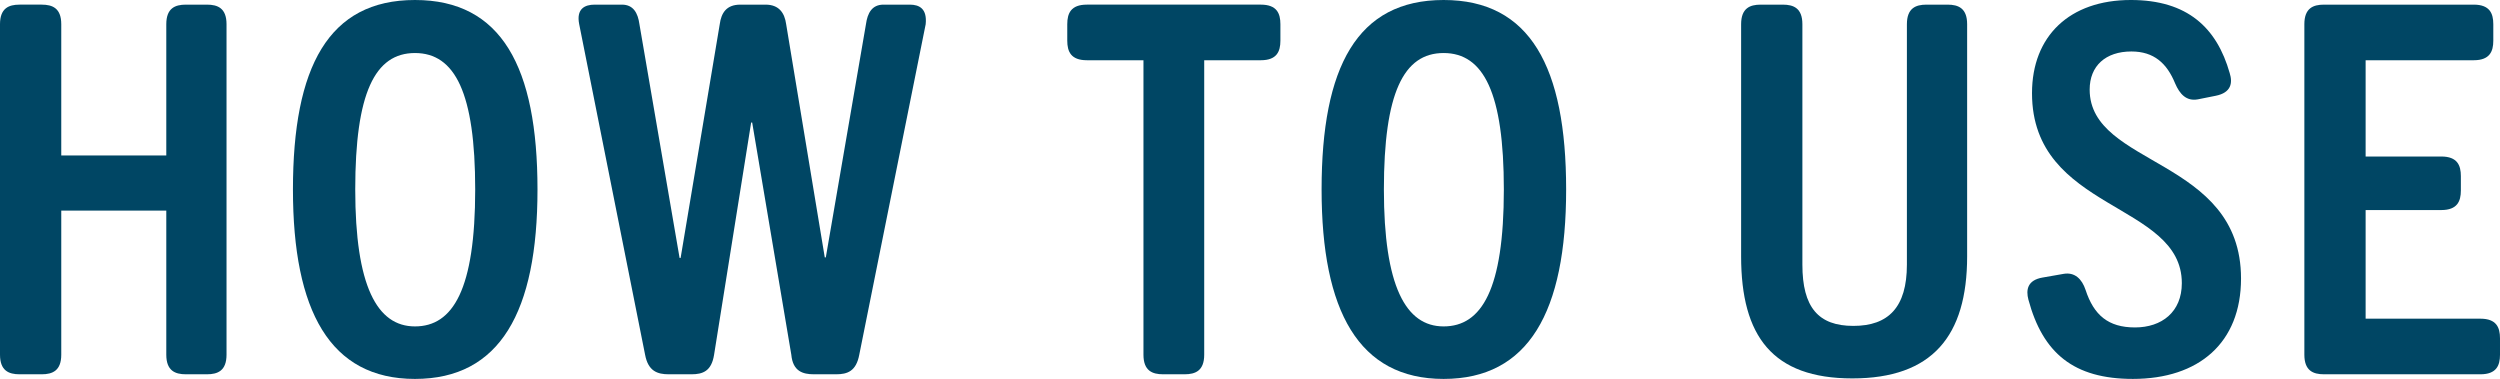
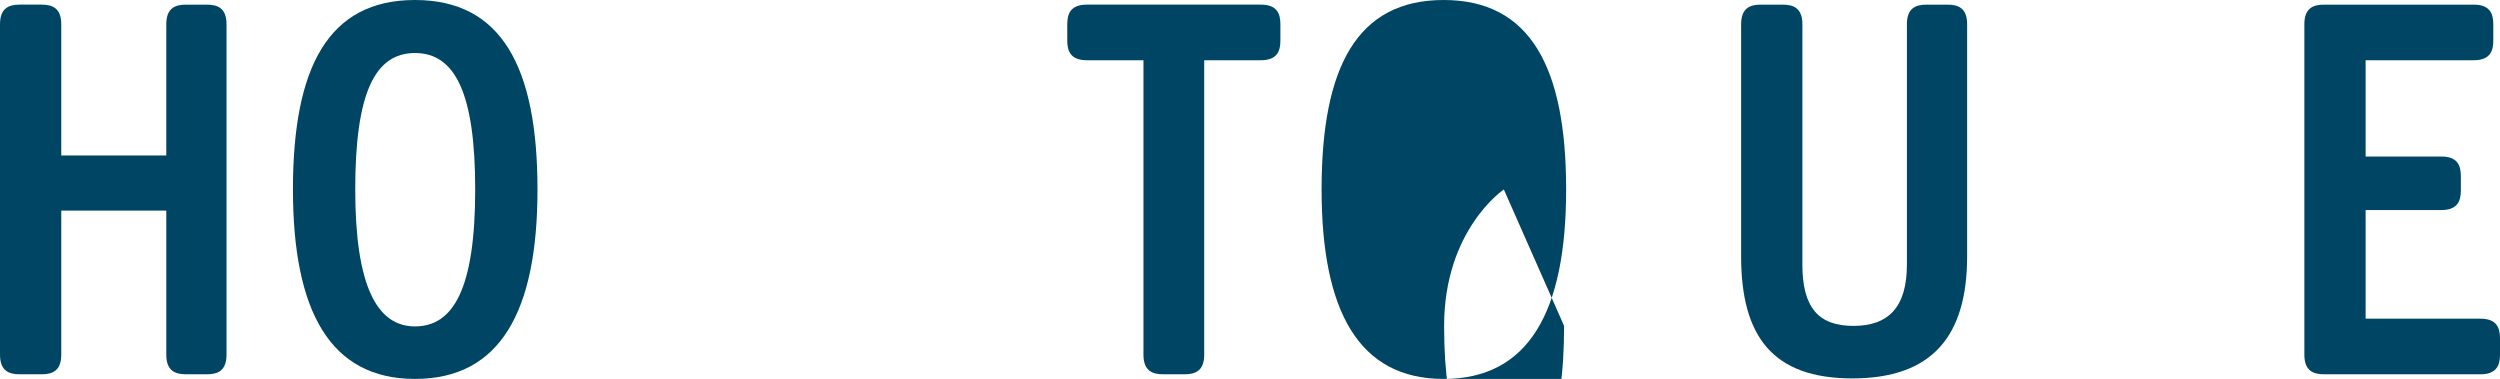
<svg xmlns="http://www.w3.org/2000/svg" id="_レイヤー_2" data-name="レイヤー 2" viewBox="0 0 388.47 58.88">
  <defs>
    <style>
      .cls-1 {
        fill: #004664;
        stroke-width: 0px;
      }
    </style>
  </defs>
  <g id="contents">
    <g>
      <path class="cls-1" d="m0,3.76C0,1.28,1.36.72,3.04.72h3.44c1.68,0,3.04.56,3.04,3.04v20.4h16.32V3.76c0-2.48,1.36-3.04,3.04-3.04h3.28c1.68,0,3.04.56,3.04,3.04v51.36c0,2.48-1.36,3.04-3.04,3.04h-3.28c-1.68,0-3.04-.56-3.04-3.04v-22.4H9.52v22.4c0,2.48-1.36,3.04-3.04,3.04h-3.44c-1.68,0-3.04-.56-3.04-3.04V3.76Z" />
      <path class="cls-1" d="m45.52,29.44c0-19.04,5.52-29.44,18.96-29.44s19.04,10.4,19.04,29.44-5.84,29.44-19.04,29.44-18.96-10.56-18.96-29.44Zm28.32,0c0-14.96-3.12-21.2-9.36-21.2s-9.28,6.24-9.28,21.2,3.36,21.28,9.28,21.28,9.36-5.76,9.36-21.28Z" />
-       <path class="cls-1" d="m90,3.76c-.48-2.4.88-3.04,2.4-3.04h4.24c1.76,0,2.48,1.28,2.72,3.04l6.24,36.32h.16l6.08-36.32c.24-1.76,1.04-3.04,3.2-3.04h3.92c2.08,0,2.96,1.28,3.2,3.04l6,36.24h.16l6.24-36.24c.24-1.76.96-3.04,2.72-3.04h4.08c1.52,0,2.72.64,2.48,3.04l-10.32,51.36c-.48,2.56-1.84,3.04-3.6,3.04h-3.44c-1.76,0-3.28-.48-3.52-3.04l-6.08-36.08h-.16l-5.76,36.08c-.4,2.56-1.76,3.04-3.52,3.04h-3.52c-1.76,0-3.2-.48-3.68-3.04L90,3.76Z" />
      <path class="cls-1" d="m177.68,9.36h-8.8c-2.48,0-3.04-1.36-3.04-3.04v-2.56c0-1.68.56-3.04,3.04-3.04h27.04c2.48,0,3.04,1.36,3.04,3.04v2.56c0,1.68-.56,3.04-3.04,3.04h-8.8v45.76c0,2.48-1.36,3.04-3.04,3.04h-3.36c-1.68,0-3.04-.56-3.04-3.04V9.36Z" />
-       <path class="cls-1" d="m205.36,29.44c0-19.04,5.52-29.44,18.96-29.44s19.04,10.4,19.04,29.44-5.84,29.44-19.04,29.44-18.96-10.56-18.96-29.44Zm28.32,0c0-14.96-3.12-21.2-9.36-21.2s-9.28,6.24-9.28,21.2,3.36,21.28,9.28,21.28,9.36-5.76,9.36-21.28Z" />
+       <path class="cls-1" d="m205.36,29.44c0-19.04,5.52-29.44,18.96-29.44s19.04,10.4,19.04,29.44-5.84,29.44-19.04,29.44-18.96-10.56-18.96-29.44Zm28.32,0s-9.28,6.24-9.28,21.2,3.36,21.28,9.28,21.28,9.36-5.76,9.36-21.28Z" />
      <path class="cls-1" d="m270.55,3.76c0-2.48,1.36-3.04,3.04-3.04h3.44c1.68,0,3.04.56,3.04,3.04v37.36c0,6.64,2.48,9.52,7.92,9.52s8.32-2.88,8.32-9.52V3.76c0-2.48,1.36-3.04,3.04-3.04h3.28c1.68,0,3.04.56,3.04,3.04v36.08c0,12.4-5.44,18.96-17.84,18.96s-17.28-6.56-17.28-18.96V3.76Z" />
-       <path class="cls-1" d="m317.43,43.12l3.2-.56c1.76-.32,2.88.8,3.44,2.48,1.28,3.92,3.52,5.84,7.68,5.84s7.28-2.4,7.28-6.88c0-12.64-23.28-11.12-23.28-29.52,0-8.88,5.84-14.48,15.36-14.48,8.8,0,13.36,4.32,15.36,11.36.48,1.52.24,3.04-2.16,3.52l-2.8.56c-1.76.32-2.8-.8-3.52-2.48-1.28-3.12-3.28-4.96-6.8-4.96-4,0-6.48,2.24-6.48,5.92,0,12,23.52,10.56,23.52,29.36,0,10-6.56,15.6-16.8,15.6-9.2,0-14-4-16.24-12.32-.4-1.52-.16-3.04,2.24-3.44Z" />
      <path class="cls-1" d="m358.07,3.76c0-2.48,1.36-3.04,3.04-3.04h23.28c2.48,0,3.04,1.36,3.04,3.04v2.56c0,1.68-.56,3.04-3.04,3.04h-16.8v14.96h11.76c2.48,0,3.04,1.36,3.04,3.04v2.24c0,1.68-.56,3.04-3.04,3.04h-11.76v16.88h17.84c2.48,0,3.04,1.36,3.04,3.04v2.56c0,1.68-.56,3.04-3.04,3.04h-24.32c-1.68,0-3.04-.56-3.04-3.04V3.76Z" />
    </g>
  </g>
</svg>